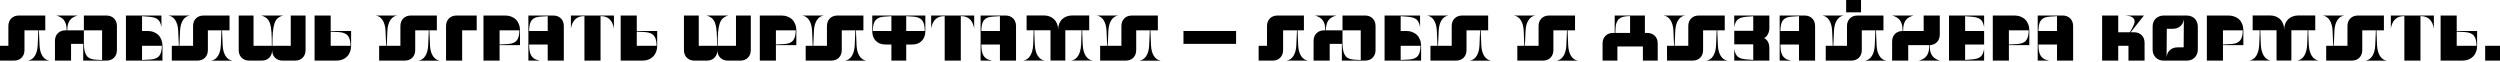
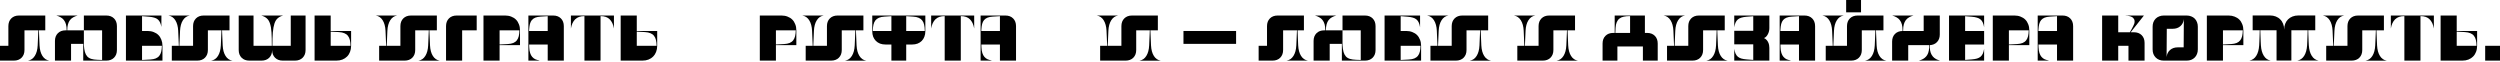
<svg xmlns="http://www.w3.org/2000/svg" width="1240" height="31" viewBox="0 0 1240 31" fill="none">
  <path d="M0 30.064V22.716H4.153V12.971C4.153 11.374 4.633 10.096 5.591 9.137C6.55 8.179 7.827 7.7 9.425 7.7H22.46V15.048H19.297L19.617 22.524C19.723 24.654 20.192 26.379 21.022 27.7C21.853 29.02 22.961 29.798 24.345 30.032L24.537 30.064H13.77L13.962 30.032C15.346 29.798 16.454 29.02 17.284 27.7C18.115 26.379 18.584 24.654 18.69 22.524L19.01 15.048H12.141V24.792C12.141 26.39 11.661 27.668 10.703 28.626C9.744 29.585 8.466 30.064 6.869 30.064H0Z" fill="black" />
  <path d="M27.256 30.064V20.32C27.256 18.722 27.736 17.444 28.694 16.486C29.653 15.527 30.931 15.048 32.528 15.048H33.071C33.071 13.877 32.954 12.875 32.72 12.045C32.486 11.214 32.145 10.522 31.697 9.968C31.271 9.393 30.739 8.935 30.1 8.594C29.482 8.232 28.79 7.945 28.023 7.732L27.832 7.7H38.598L38.407 7.732C37.64 7.945 36.937 8.232 36.298 8.594C35.68 8.935 35.148 9.393 34.701 9.968C34.275 10.522 33.944 11.214 33.71 12.045C33.476 12.875 33.359 13.877 33.359 15.048H41.602V7.7H52.72C54.317 7.7 55.595 8.179 56.554 9.137C57.512 10.096 57.991 11.374 57.991 12.971V24.792C57.991 26.39 57.512 27.668 56.554 28.626C55.595 29.585 54.317 30.064 52.72 30.064H41.282V21.757H35.244V30.064H27.256ZM41.602 22.396C41.687 23.738 41.857 24.867 42.113 25.783C42.368 26.677 42.752 27.412 43.263 27.987C43.774 28.541 44.434 28.946 45.244 29.201C46.074 29.457 47.086 29.606 48.279 29.649L50.643 29.744V15.048H41.602V22.396Z" fill="black" />
-   <path d="M62.465 7.7H80.069V13.546L80.037 13.355C79.888 12.481 79.675 11.747 79.398 11.15C79.121 10.533 78.749 10.032 78.28 9.649C77.811 9.244 77.226 8.946 76.523 8.754C75.841 8.541 75 8.392 73.999 8.307L70.453 8.019V15.367H73.264C74.35 15.367 75.341 15.549 76.235 15.911C77.151 16.251 77.929 16.741 78.568 17.38C79.207 18.019 79.696 18.797 80.037 19.712C80.399 20.607 80.58 21.598 80.58 22.684V30.064H62.465V7.7ZM70.453 22.716V29.744L74.51 29.521C75.618 29.457 76.534 29.276 77.258 28.978C78.003 28.658 78.589 28.222 79.015 27.668C79.462 27.093 79.782 26.401 79.973 25.591C80.165 24.761 80.272 23.802 80.293 22.716H70.453Z" fill="black" />
+   <path d="M62.465 7.7H80.069L80.037 13.355C79.888 12.481 79.675 11.747 79.398 11.15C79.121 10.533 78.749 10.032 78.28 9.649C77.811 9.244 77.226 8.946 76.523 8.754C75.841 8.541 75 8.392 73.999 8.307L70.453 8.019V15.367H73.264C74.35 15.367 75.341 15.549 76.235 15.911C77.151 16.251 77.929 16.741 78.568 17.38C79.207 18.019 79.696 18.797 80.037 19.712C80.399 20.607 80.58 21.598 80.58 22.684V30.064H62.465V7.7ZM70.453 22.716V29.744L74.51 29.521C75.618 29.457 76.534 29.276 77.258 28.978C78.003 28.658 78.589 28.222 79.015 27.668C79.462 27.093 79.782 26.401 79.973 25.591C80.165 24.761 80.272 23.802 80.293 22.716H70.453Z" fill="black" />
  <path d="M115.378 30.096L115.186 30.064C113.801 29.83 112.694 29.052 111.863 27.732C111.032 26.411 110.564 24.686 110.457 22.556L110.138 15.048H113.844V7.7H101.032C99.435 7.7 98.157 8.179 97.198 9.137C96.24 10.096 95.761 11.374 95.761 12.971V22.716H88.988L89.307 15.24C89.414 13.11 89.882 11.384 90.713 10.064C91.544 8.743 92.651 7.966 94.036 7.732L94.227 7.7H83.46L83.652 7.732C85.037 7.966 86.144 8.743 86.975 10.064C87.806 11.384 88.274 13.11 88.381 15.24L88.7 22.716H85.218V30.064H97.838C99.435 30.064 100.713 29.585 101.671 28.626C102.63 27.668 103.109 26.39 103.109 24.792V15.048H109.85L109.531 22.556C109.424 24.686 108.956 26.411 108.125 27.732C107.294 29.052 106.187 29.83 104.802 30.064L104.611 30.096H115.378Z" fill="black" />
  <path d="M118.4 24.792V7.7H125.748V22.716H134.821C134.821 20.053 134.768 17.838 134.662 16.07C134.555 14.303 134.31 12.854 133.927 11.725C133.565 10.575 133.032 9.702 132.329 9.105C131.648 8.488 130.732 8.019 129.582 7.7H140.476C139.369 7.977 138.464 8.424 137.761 9.042C137.058 9.638 136.515 10.511 136.131 11.661C135.748 12.812 135.482 14.281 135.333 16.07C135.184 17.838 135.109 20.053 135.109 22.716H144.214V7.7H151.563V24.792C151.563 26.39 151.084 27.668 150.125 28.626C149.167 29.585 147.889 30.064 146.291 30.064H140.253C138.655 30.064 137.377 29.585 136.419 28.626C135.46 27.668 134.981 26.39 134.981 24.792C134.981 26.39 134.502 27.668 133.544 28.626C132.585 29.585 131.307 30.064 129.71 30.064H123.671C122.074 30.064 120.796 29.585 119.837 28.626C118.879 27.668 118.4 26.39 118.4 24.792Z" fill="black" />
  <path d="M156.035 30.064H166.833C167.92 30.064 168.91 29.894 169.805 29.553C170.72 29.191 171.498 28.69 172.137 28.051C172.776 27.412 173.266 26.645 173.607 25.751C173.969 24.835 174.15 23.834 174.15 22.748V15.367H164.022V7.7H156.035V30.064ZM164.022 22.716V15.687L168.079 15.911C169.187 15.975 170.103 16.166 170.827 16.486C171.572 16.784 172.158 17.221 172.584 17.796C173.031 18.349 173.351 19.042 173.543 19.872C173.734 20.682 173.841 21.63 173.862 22.716H164.022Z" fill="black" />
  <path d="M218.213 30.096L218.022 30.064C216.637 29.83 215.53 29.052 214.699 27.732C213.868 26.411 213.4 24.686 213.293 22.556L212.974 15.048H216.68V7.7H203.868C202.271 7.7 200.993 8.179 200.034 9.137C199.076 10.096 198.597 11.374 198.597 12.971V22.716H191.823L192.143 15.24C192.249 13.11 192.718 11.384 193.549 10.064C194.379 8.743 195.487 7.966 196.871 7.732L197.063 7.7H186.296L186.488 7.732C187.872 7.966 188.98 8.743 189.811 10.064C190.641 11.384 191.11 13.11 191.216 15.24L191.536 22.716H188.053V30.064H200.673C202.271 30.064 203.549 29.585 204.507 28.626C205.466 27.668 205.945 26.39 205.945 24.792V15.048H212.686L212.367 22.556C212.26 24.686 211.792 26.411 210.961 27.732C210.13 29.052 209.023 29.83 207.638 30.064L207.447 30.096H218.213Z" fill="black" />
  <path d="M221.235 12.971C221.235 11.374 221.715 10.096 222.673 9.137C223.632 8.179 224.91 7.7 226.507 7.7H236.443V15.048H229.223V30.064H221.235V12.971Z" fill="black" />
  <path d="M239.807 7.7H250.606C251.692 7.7 252.683 7.881 253.577 8.243C254.493 8.584 255.27 9.074 255.909 9.712C256.548 10.351 257.038 11.129 257.379 12.045C257.741 12.939 257.922 13.93 257.922 15.016V22.396H247.794V30.064H239.807V7.7ZM247.794 15.048V22.077L251.852 21.853C252.959 21.789 253.875 21.608 254.599 21.31C255.345 20.991 255.931 20.554 256.357 20C256.804 19.425 257.123 18.733 257.315 17.923C257.507 17.093 257.613 16.134 257.635 15.048H247.794Z" fill="black" />
  <path d="M262.08 30.064V7.7H274.381C275.978 7.7 277.256 8.179 278.214 9.137C279.173 10.096 279.652 11.374 279.652 12.971V30.064H271.665V22.077H262.464L262.496 23.355C262.538 24.526 262.687 25.506 262.943 26.294C263.198 27.082 263.55 27.732 263.997 28.243C264.444 28.754 264.956 29.137 265.531 29.393C266.127 29.649 266.755 29.83 267.416 29.936L267.575 30.064H262.08ZM271.665 15.367V8.019L268.151 8.243C267.086 8.307 266.202 8.477 265.499 8.754C264.817 9.031 264.253 9.425 263.805 9.936C263.38 10.447 263.06 11.097 262.847 11.885C262.655 12.652 262.528 13.568 262.464 14.633L262.432 15.367H271.665Z" fill="black" />
  <path d="M283.173 7.7H304.515V14.185L304.483 13.994C304.163 12.119 303.471 10.65 302.406 9.585C301.362 8.52 299.85 7.987 297.869 7.987V30.064H289.882V7.987C287.901 7.987 286.368 8.52 285.281 9.585C284.216 10.65 283.524 12.119 283.205 13.994L283.173 14.185V7.7Z" fill="black" />
  <path d="M307.855 30.064H318.653C319.74 30.064 320.73 29.894 321.625 29.553C322.541 29.191 323.318 28.69 323.957 28.051C324.596 27.412 325.086 26.645 325.427 25.751C325.789 24.835 325.97 23.834 325.97 22.748V15.367H315.842V7.7H307.855V30.064ZM315.842 22.716V15.687L319.899 15.911C321.007 15.975 321.923 16.166 322.647 16.486C323.393 16.784 323.978 17.221 324.404 17.796C324.852 18.349 325.171 19.042 325.363 19.872C325.554 20.682 325.661 21.63 325.682 22.716H315.842Z" fill="black" />
-   <path d="M339.235 24.792V7.7H346.583V22.716H355.656C355.656 20.053 355.603 17.838 355.497 16.07C355.39 14.303 355.145 12.854 354.762 11.725C354.4 10.575 353.867 9.702 353.164 9.105C352.483 8.488 351.567 8.019 350.417 7.7H361.311C360.204 7.977 359.299 8.424 358.596 9.042C357.893 9.638 357.35 10.511 356.966 11.661C356.583 12.812 356.317 14.281 356.168 16.07C356.018 17.838 355.944 20.053 355.944 22.716H365.049V7.7H372.398V24.792C372.398 26.39 371.918 27.668 370.96 28.626C370.001 29.585 368.723 30.064 367.126 30.064H361.088C359.49 30.064 358.212 29.585 357.254 28.626C356.295 27.668 355.816 26.39 355.816 24.792C355.816 26.39 355.337 27.668 354.378 28.626C353.42 29.585 352.142 30.064 350.545 30.064H344.506C342.909 30.064 341.631 29.585 340.672 28.626C339.714 27.668 339.235 26.39 339.235 24.792Z" fill="black" />
  <path d="M376.869 7.7H387.668C388.755 7.7 389.745 7.881 390.639 8.243C391.555 8.584 392.333 9.074 392.972 9.712C393.611 10.351 394.101 11.129 394.441 12.045C394.804 12.939 394.985 13.93 394.985 15.016V22.396H384.857V30.064H376.869V7.7ZM384.857 15.048V22.077L388.914 21.853C390.022 21.789 390.938 21.608 391.662 21.31C392.407 20.991 392.993 20.554 393.419 20C393.866 19.425 394.186 18.733 394.378 17.923C394.569 17.093 394.676 16.134 394.697 15.048H384.857Z" fill="black" />
  <path d="M429.782 30.096L429.59 30.064C428.206 29.83 427.098 29.052 426.267 27.732C425.437 26.411 424.968 24.686 424.862 22.556L424.542 15.048H428.248V7.7H415.437C413.839 7.7 412.561 8.179 411.603 9.137C410.644 10.096 410.165 11.374 410.165 12.971V22.716H403.392L403.711 15.24C403.818 13.11 404.286 11.384 405.117 10.064C405.948 8.743 407.055 7.966 408.44 7.732L408.632 7.7H397.865L398.056 7.732C399.441 7.966 400.548 8.743 401.379 10.064C402.21 11.384 402.678 13.11 402.785 15.24L403.104 22.716H399.622V30.064H412.242C413.839 30.064 415.117 29.585 416.076 28.626C417.034 27.668 417.513 26.39 417.513 24.792V15.048H424.255L423.935 22.556C423.829 24.686 423.36 26.411 422.529 27.732C421.699 29.052 420.591 29.83 419.207 30.064L419.015 30.096H429.782Z" fill="black" />
  <path d="M432.644 7.7H458.97V15.527C458.97 16.507 458.81 17.401 458.491 18.211C458.193 19.02 457.756 19.712 457.181 20.288C456.606 20.863 455.914 21.31 455.104 21.63C454.295 21.928 453.4 22.077 452.421 22.077H449.481V30.064H442.133V22.077H439.194C438.214 22.077 437.319 21.928 436.51 21.63C435.701 21.31 435.008 20.863 434.433 20.288C433.858 19.712 433.411 19.02 433.091 18.211C432.793 17.401 432.644 16.507 432.644 15.527V7.7ZM458.683 15.367V15.048C458.661 13.962 458.555 13.014 458.363 12.204C458.171 11.374 457.852 10.682 457.405 10.128C456.979 9.574 456.393 9.137 455.647 8.818C454.923 8.498 454.007 8.307 452.9 8.243L449.481 8.019V15.367H458.683ZM442.133 15.367V8.019L438.714 8.243C437.607 8.307 436.68 8.498 435.935 8.818C435.211 9.137 434.625 9.574 434.178 10.128C433.752 10.682 433.443 11.374 433.251 12.204C433.059 13.014 432.953 13.962 432.932 15.048V15.367H442.133Z" fill="black" />
  <path d="M461.856 7.7H483.198V14.185L483.166 13.994C482.847 12.119 482.155 10.65 481.09 9.585C480.046 8.52 478.534 7.987 476.553 7.987V30.064H468.566V7.987C466.585 7.987 465.051 8.52 463.965 9.585C462.9 10.65 462.208 12.119 461.888 13.994L461.856 14.185V7.7Z" fill="black" />
  <path d="M486.378 30.064V7.7H498.679C500.276 7.7 501.554 8.179 502.513 9.137C503.471 10.096 503.95 11.374 503.95 12.971V30.064H495.963V22.077H486.762L486.794 23.355C486.836 24.526 486.985 25.506 487.241 26.294C487.497 27.082 487.848 27.732 488.295 28.243C488.743 28.754 489.254 29.137 489.829 29.393C490.425 29.649 491.054 29.83 491.714 29.936L491.874 30.064H486.378ZM495.963 15.367V8.019L492.449 8.243C491.384 8.307 490.5 8.477 489.797 8.754C489.115 9.031 488.551 9.425 488.104 9.936C487.678 10.447 487.358 11.097 487.145 11.885C486.953 12.652 486.826 13.568 486.762 14.633L486.73 15.367H495.963Z" fill="black" />
-   <path d="M507.471 30.032L507.663 30C509.047 29.766 510.155 28.988 510.985 27.668C511.816 26.347 512.295 24.622 512.423 22.492C512.466 21.811 512.498 21.182 512.519 20.607C512.54 20.011 512.561 19.425 512.583 18.85C512.604 18.275 512.625 17.678 512.647 17.061C512.668 16.443 512.689 15.761 512.711 15.016H509.196V7.668H517.79C518.855 7.668 519.814 7.838 520.666 8.179C521.539 8.52 522.274 8.999 522.87 9.617C523.488 10.213 523.967 10.948 524.308 11.821C524.649 12.673 524.819 13.632 524.819 14.697C524.819 13.632 524.99 12.673 525.33 11.821C525.671 10.948 526.14 10.213 526.736 9.617C527.354 8.999 528.099 8.52 528.973 8.179C529.846 7.838 530.804 7.668 531.848 7.668H540.251V15.016H536.768C536.79 15.761 536.811 16.443 536.832 17.061C536.853 17.678 536.875 18.275 536.896 18.85C536.917 19.425 536.939 20.011 536.96 20.607C536.981 21.182 537.013 21.811 537.056 22.492C537.184 24.622 537.663 26.347 538.493 27.668C539.324 28.988 540.432 29.766 541.816 30L542.008 30.032H531.241L531.433 30C532.817 29.766 533.925 28.988 534.755 27.668C535.586 26.347 536.065 24.622 536.193 22.492C536.236 21.811 536.268 21.182 536.289 20.607C536.31 20.011 536.332 19.425 536.353 18.85C536.374 18.275 536.395 17.678 536.417 17.061C536.438 16.443 536.459 15.761 536.481 15.016H528.398V30.032H521.049V15.016H512.998C513.019 15.761 513.041 16.443 513.062 17.061C513.083 17.678 513.105 18.275 513.126 18.85C513.147 19.425 513.169 20.011 513.19 20.607C513.211 21.182 513.243 21.811 513.286 22.492C513.413 24.622 513.893 26.347 514.723 27.668C515.554 28.988 516.662 29.766 518.046 30L518.238 30.032H507.471Z" fill="black" />
  <path d="M575.83 30.096L575.638 30.064C574.254 29.83 573.146 29.052 572.315 27.732C571.485 26.411 571.016 24.686 570.91 22.556L570.59 15.048H574.296V7.7H561.485C559.887 7.7 558.609 8.179 557.651 9.137C556.692 10.096 556.213 11.374 556.213 12.971V22.716H549.44L549.759 15.24C549.866 13.11 550.335 11.384 551.165 10.064C551.996 8.743 553.103 7.966 554.488 7.732L554.68 7.7H543.913L544.104 7.732C545.489 7.966 546.597 8.743 547.427 10.064C548.258 11.384 548.726 13.11 548.833 15.24L549.152 22.716H545.67V30.064H558.29C559.887 30.064 561.165 29.585 562.124 28.626C563.082 27.668 563.561 26.39 563.561 24.792V15.048H570.303L569.983 22.556C569.877 24.686 569.408 26.411 568.577 27.732C567.747 29.052 566.639 29.83 565.255 30.064L565.063 30.096H575.83Z" fill="black" />
  <path d="M587 15.367H613.103V21.757H587V15.367Z" fill="black" />
  <path d="M624.284 30.064V22.716H628.438V12.971C628.438 11.374 628.917 10.096 629.876 9.137C630.834 8.179 632.112 7.7 633.709 7.7H646.745V15.048H643.582L643.901 22.524C644.008 24.654 644.476 26.379 645.307 27.7C646.138 29.02 647.245 29.798 648.63 30.032L648.821 30.064H638.054L638.246 30.032C639.631 29.798 640.738 29.02 641.569 27.7C642.4 26.379 642.868 24.654 642.975 22.524L643.294 15.048H636.425V24.792C636.425 26.39 635.946 27.668 634.987 28.626C634.029 29.585 632.751 30.064 631.154 30.064H624.284Z" fill="black" />
  <path d="M651.541 30.064V20.32C651.541 18.722 652.02 17.444 652.979 16.486C653.937 15.527 655.215 15.048 656.813 15.048H657.356C657.356 13.877 657.238 12.875 657.004 12.045C656.77 11.214 656.429 10.522 655.982 9.968C655.556 9.393 655.023 8.935 654.384 8.594C653.767 8.232 653.074 7.945 652.308 7.732L652.116 7.7H662.883L662.691 7.732C661.924 7.945 661.221 8.232 660.582 8.594C659.965 8.935 659.432 9.393 658.985 9.968C658.559 10.522 658.229 11.214 657.995 12.045C657.76 12.875 657.643 13.877 657.643 15.048H665.886V7.7H677.004C678.602 7.7 679.88 8.179 680.838 9.137C681.797 10.096 682.276 11.374 682.276 12.971V24.792C682.276 26.39 681.797 27.668 680.838 28.626C679.88 29.585 678.602 30.064 677.004 30.064H665.567V21.757H659.528V30.064H651.541ZM665.886 22.396C665.971 23.738 666.142 24.867 666.397 25.783C666.653 26.677 667.036 27.412 667.547 27.987C668.059 28.541 668.719 28.946 669.528 29.201C670.359 29.457 671.371 29.606 672.563 29.649L674.928 29.744V15.048H665.886V22.396Z" fill="black" />
  <path d="M686.75 7.7H704.354V13.546L704.322 13.355C704.173 12.481 703.96 11.747 703.683 11.15C703.406 10.533 703.033 10.032 702.564 9.649C702.096 9.244 701.51 8.946 700.807 8.754C700.126 8.541 699.284 8.392 698.283 8.307L694.737 8.019V15.367H697.548C698.635 15.367 699.625 15.549 700.52 15.911C701.436 16.251 702.213 16.741 702.852 17.38C703.491 18.019 703.981 18.797 704.322 19.712C704.684 20.607 704.865 21.598 704.865 22.684V30.064H686.75V7.7ZM694.737 22.716V29.744L698.794 29.521C699.902 29.457 700.818 29.276 701.542 28.978C702.288 28.658 702.873 28.222 703.299 27.668C703.747 27.093 704.066 26.401 704.258 25.591C704.449 24.761 704.556 23.802 704.577 22.716H694.737Z" fill="black" />
  <path d="M739.662 30.096L739.47 30.064C738.086 29.83 736.978 29.052 736.148 27.732C735.317 26.411 734.848 24.686 734.742 22.556L734.422 15.048H738.128V7.7H725.317C723.719 7.7 722.441 8.179 721.483 9.137C720.525 10.096 720.045 11.374 720.045 12.971V22.716H713.272L713.592 15.24C713.698 13.11 714.167 11.384 714.997 10.064C715.828 8.743 716.936 7.966 718.32 7.732L718.512 7.7H707.745L707.937 7.732C709.321 7.966 710.429 8.743 711.259 10.064C712.09 11.384 712.559 13.11 712.665 15.24L712.985 22.716H709.502V30.064H722.122C723.719 30.064 724.997 29.585 725.956 28.626C726.914 27.668 727.394 26.39 727.394 24.792V15.048H734.135L733.815 22.556C733.709 24.686 733.24 26.411 732.41 27.732C731.579 29.052 730.471 29.83 729.087 30.064L728.895 30.096H739.662Z" fill="black" />
  <path d="M782.749 30.096L782.558 30.064C781.173 29.83 780.066 29.052 779.235 27.732C778.404 26.411 777.936 24.686 777.829 22.556L777.51 15.048H781.216V7.7H768.404C766.807 7.7 765.529 8.179 764.57 9.137C763.612 10.096 763.133 11.374 763.133 12.971V22.716H756.36L756.679 15.24C756.786 13.11 757.254 11.384 758.085 10.064C758.915 8.743 760.023 7.966 761.407 7.732L761.599 7.7H750.832L751.024 7.732C752.409 7.966 753.516 8.743 754.347 10.064C755.177 11.384 755.646 13.11 755.753 15.24L756.072 22.716H752.59V30.064H765.209C766.807 30.064 768.085 29.585 769.043 28.626C770.002 27.668 770.481 26.39 770.481 24.792V15.048H777.222L776.903 22.556C776.796 24.686 776.328 26.411 775.497 27.732C774.666 29.052 773.559 29.83 772.174 30.064L771.983 30.096H782.749Z" fill="black" />
  <path d="M808.521 7.987H808.233C807.147 7.987 806.188 8.083 805.358 8.275C804.527 8.445 803.824 8.754 803.249 9.201C802.674 9.649 802.227 10.245 801.907 10.991C801.588 11.736 801.396 12.662 801.332 13.77L801.204 16.326H808.521V7.987ZM800.885 16.326V7.7H815.869V16.326H816.955C818.552 16.326 819.83 16.805 820.789 17.764C821.747 18.722 822.227 20 822.227 21.598V30.064H814.878V23.035H802.227V30.064H794.878V21.598C794.878 20 795.358 18.722 796.316 17.764C797.274 16.805 798.552 16.326 800.15 16.326H800.885Z" fill="black" />
  <path d="M857.006 30.096L856.814 30.064C855.43 29.83 854.322 29.052 853.491 27.732C852.661 26.411 852.192 24.686 852.086 22.556L851.766 15.048H855.472V7.7H842.661C841.063 7.7 839.785 8.179 838.827 9.137C837.868 10.096 837.389 11.374 837.389 12.971V22.716H830.616L830.935 15.24C831.042 13.11 831.511 11.384 832.341 10.064C833.172 8.743 834.279 7.966 835.664 7.732L835.856 7.7H825.089L825.281 7.732C826.665 7.966 827.773 8.743 828.603 10.064C829.434 11.384 829.902 13.11 830.009 15.24L830.328 22.716H826.846V30.064H839.466C841.063 30.064 842.341 29.585 843.3 28.626C844.258 27.668 844.737 26.39 844.737 24.792V15.048H851.479L851.159 22.556C851.053 24.686 850.584 26.411 849.753 27.732C848.923 29.052 847.815 29.83 846.431 30.064L846.239 30.096H857.006Z" fill="black" />
  <path d="M869.613 15.272V8.051L866.258 8.307C865.278 8.392 864.437 8.541 863.734 8.754C863.031 8.946 862.445 9.244 861.977 9.649C861.508 10.032 861.136 10.533 860.859 11.15C860.582 11.747 860.369 12.481 860.22 13.355L860.188 13.546V7.7H877.6V13.962C877.6 14.409 877.547 14.888 877.44 15.399C877.334 15.889 877.163 16.369 876.929 16.837C876.716 17.284 876.439 17.7 876.098 18.083C875.779 18.445 875.395 18.712 874.948 18.882C875.459 19.095 875.875 19.393 876.194 19.776C876.535 20.139 876.812 20.543 877.025 20.991C877.238 21.416 877.387 21.874 877.472 22.364C877.557 22.833 877.6 23.291 877.6 23.738V30.064H860.188V24.217L860.22 24.409C860.369 25.282 860.582 26.028 860.859 26.645C861.136 27.242 861.508 27.742 861.977 28.147C862.445 28.53 863.031 28.829 863.734 29.042C864.437 29.233 865.278 29.372 866.258 29.457L869.613 29.713V21.981H860.188V15.272H869.613Z" fill="black" />
  <path d="M882.714 30.064V7.7H895.015C896.612 7.7 897.89 8.179 898.849 9.137C899.807 10.096 900.286 11.374 900.286 12.971V30.064H892.299V22.077H883.098L883.13 23.355C883.172 24.526 883.321 25.506 883.577 26.294C883.832 27.082 884.184 27.732 884.631 28.243C885.079 28.754 885.59 29.137 886.165 29.393C886.761 29.649 887.39 29.83 888.05 29.936L888.21 30.064H882.714ZM892.299 15.367V8.019L888.785 8.243C887.72 8.307 886.836 8.477 886.133 8.754C885.451 9.031 884.887 9.425 884.44 9.936C884.014 10.447 883.694 11.097 883.481 11.885C883.289 12.652 883.162 13.568 883.098 14.633L883.066 15.367H892.299Z" fill="black" />
  <path d="M903.807 7.7H914.574L914.382 7.732C912.998 7.966 911.89 8.743 911.059 10.064C910.229 11.384 909.76 13.11 909.654 15.24L909.334 22.716H916.107V12.971C916.107 11.374 916.586 10.096 917.545 9.137C918.503 8.179 919.781 7.7 921.379 7.7H934.19V15.048H930.484L930.804 22.556C930.91 24.686 931.379 26.411 932.21 27.732C933.04 29.052 934.148 29.83 935.532 30.064L935.724 30.096H924.957L925.149 30.064C926.533 29.83 927.641 29.052 928.471 27.732C929.302 26.411 929.771 24.686 929.877 22.556L930.197 15.048H923.456V24.792C923.456 26.39 922.976 27.668 922.018 28.626C921.059 29.585 919.781 30.064 918.184 30.064H905.564V22.716H909.047L908.727 15.24C908.621 13.11 908.152 11.384 907.321 10.064C906.491 8.743 905.383 7.966 903.999 7.732L903.807 7.7ZM923.072 0V6.102H915.692V0H923.072Z" fill="black" />
  <path d="M938.427 7.7H949.193L949.002 7.732C948.235 7.945 947.532 8.232 946.893 8.594C946.275 8.935 945.743 9.393 945.296 9.968C944.87 10.522 944.54 11.214 944.305 12.045C944.071 12.875 943.954 13.877 943.954 15.048V15.367H954.146V7.7H962.133V17.125C962.133 18.658 961.675 19.904 960.759 20.863C959.864 21.8 958.672 22.311 957.181 22.396V23.706C957.245 24.686 957.404 25.538 957.66 26.262C957.937 26.965 958.288 27.561 958.714 28.051C959.14 28.541 959.641 28.946 960.216 29.265C960.812 29.585 961.472 29.84 962.197 30.032L962.388 30.064H951.653L951.845 30.032C952.569 29.84 953.219 29.585 953.794 29.265C954.39 28.946 954.902 28.541 955.328 28.051C955.775 27.561 956.126 26.965 956.382 26.262C956.638 25.538 956.797 24.686 956.861 23.706V22.396H946.478V30.064H938.491V20.639C938.491 19.063 938.959 17.796 939.896 16.837C940.855 15.879 942.111 15.389 943.666 15.367V15.048C943.666 13.877 943.549 12.875 943.315 12.045C943.08 11.214 942.74 10.522 942.292 9.968C941.866 9.393 941.334 8.935 940.695 8.594C940.077 8.232 939.385 7.945 938.618 7.732L938.427 7.7Z" fill="black" />
  <path d="M966.713 7.7H984.125V13.546L984.093 13.355C983.944 12.481 983.731 11.747 983.454 11.15C983.177 10.533 982.804 10.032 982.336 9.649C981.867 9.244 981.281 8.946 980.578 8.754C979.897 8.541 979.056 8.392 978.055 8.307L974.7 8.051V15.367H984.125V22.077H974.7V29.713L978.055 29.457C979.056 29.372 979.897 29.233 980.578 29.042C981.281 28.829 981.867 28.53 982.336 28.147C982.804 27.742 983.177 27.242 983.454 26.645C983.731 26.028 983.944 25.282 984.093 24.409L984.125 24.217V30.064H966.713V7.7Z" fill="black" />
  <path d="M988.424 7.7H999.223C1000.31 7.7 1001.3 7.881 1002.19 8.243C1003.11 8.584 1003.89 9.074 1004.53 9.712C1005.17 10.351 1005.66 11.129 1006 12.045C1006.36 12.939 1006.54 13.93 1006.54 15.016V22.396H996.411V30.064H988.424V7.7ZM996.411 15.048V22.077L1000.47 21.853C1001.58 21.789 1002.49 21.608 1003.22 21.31C1003.96 20.991 1004.55 20.554 1004.97 20C1005.42 19.425 1005.74 18.733 1005.93 17.923C1006.12 17.093 1006.23 16.134 1006.25 15.048H996.411Z" fill="black" />
  <path d="M1010.7 30.064V7.7H1023C1024.6 7.7 1025.87 8.179 1026.83 9.137C1027.79 10.096 1028.27 11.374 1028.27 12.971V30.064H1020.28V22.077H1011.08L1011.11 23.355C1011.16 24.526 1011.3 25.506 1011.56 26.294C1011.82 27.082 1012.17 27.732 1012.61 28.243C1013.06 28.754 1013.57 29.137 1014.15 29.393C1014.74 29.649 1015.37 29.83 1016.03 29.936L1016.19 30.064H1010.7ZM1020.28 15.367V8.019L1016.77 8.243C1015.7 8.307 1014.82 8.477 1014.12 8.754C1013.43 9.031 1012.87 9.425 1012.42 9.936C1012 10.447 1011.68 11.097 1011.46 11.885C1011.27 12.652 1011.14 13.568 1011.08 14.633L1011.05 15.367H1020.28Z" fill="black" />
  <path d="M1042.65 7.7H1050.64V16.006H1056.42L1057.45 14.153C1057.66 13.77 1057.86 13.387 1058.05 13.003C1058.27 12.62 1058.44 12.236 1058.56 11.853C1058.69 11.47 1058.76 11.086 1058.76 10.703C1058.78 10.319 1058.7 9.936 1058.53 9.553C1058.43 9.34 1058.28 9.137 1058.09 8.946C1057.91 8.733 1057.67 8.552 1057.35 8.403C1057.03 8.232 1056.64 8.094 1056.17 7.987C1055.7 7.859 1055.11 7.785 1054.41 7.764L1054.22 7.7H1063.39L1056.81 16.006H1058.44C1060.03 16.006 1061.31 16.486 1062.27 17.444C1063.23 18.403 1063.71 19.681 1063.71 21.278V30.064H1055.72V22.716H1050.64V30.064H1042.65V7.7Z" fill="black" />
  <path d="M1067.7 13.259C1067.7 12.428 1067.82 11.672 1068.08 10.991C1068.36 10.309 1068.74 9.723 1069.23 9.233C1069.72 8.743 1070.31 8.371 1070.99 8.115C1071.67 7.838 1072.42 7.7 1073.26 7.7H1084.57C1085.4 7.7 1086.15 7.838 1086.83 8.115C1087.52 8.371 1088.1 8.743 1088.59 9.233C1089.08 9.723 1089.45 10.309 1089.71 10.991C1089.99 11.672 1090.12 12.428 1090.12 13.259V24.505C1090.12 25.335 1089.99 26.092 1089.71 26.773C1089.45 27.455 1089.08 28.041 1088.59 28.53C1088.1 29.02 1087.52 29.404 1086.83 29.681C1086.15 29.936 1085.4 30.064 1084.57 30.064H1073.26C1072.42 30.064 1071.67 29.936 1070.99 29.681C1070.31 29.404 1069.72 29.02 1069.23 28.53C1068.74 28.041 1068.36 27.455 1068.08 26.773C1067.82 26.092 1067.7 25.335 1067.7 24.505V13.259ZM1080.19 23.483H1083.1L1083.19 9.489C1083.02 10.959 1082.44 12.13 1081.43 13.003C1080.45 13.855 1079.19 14.281 1077.63 14.281H1074.73L1074.63 28.275C1074.8 26.805 1075.37 25.644 1076.35 24.792C1077.36 23.919 1078.63 23.483 1080.19 23.483Z" fill="black" />
  <path d="M1094.6 7.7H1105.4C1106.48 7.7 1107.47 7.881 1108.37 8.243C1109.28 8.584 1110.06 9.074 1110.7 9.712C1111.34 10.351 1111.83 11.129 1112.17 12.045C1112.53 12.939 1112.71 13.93 1112.71 15.016V22.396H1102.59V30.064H1094.6V7.7ZM1102.59 15.048V22.077L1106.64 21.853C1107.75 21.789 1108.67 21.608 1109.39 21.31C1110.14 20.991 1110.72 20.554 1111.15 20C1111.6 19.425 1111.91 18.733 1112.11 17.923C1112.3 17.093 1112.4 16.134 1112.43 15.048H1102.59Z" fill="black" />
  <path d="M1115.59 30.032L1115.79 30C1117.17 29.766 1118.28 28.988 1119.11 27.668C1119.94 26.347 1120.42 24.622 1120.55 22.492C1120.59 21.811 1120.62 21.182 1120.64 20.607C1120.66 20.011 1120.68 19.425 1120.71 18.85C1120.73 18.275 1120.75 17.678 1120.77 17.061C1120.79 16.443 1120.81 15.761 1120.83 15.016H1117.32V7.668H1125.91C1126.98 7.668 1127.94 7.838 1128.79 8.179C1129.66 8.52 1130.4 8.999 1130.99 9.617C1131.61 10.213 1132.09 10.948 1132.43 11.821C1132.77 12.673 1132.94 13.632 1132.94 14.697C1132.94 13.632 1133.11 12.673 1133.45 11.821C1133.79 10.948 1134.26 10.213 1134.86 9.617C1135.48 8.999 1136.22 8.52 1137.1 8.179C1137.97 7.838 1138.93 7.668 1139.97 7.668H1148.37V15.016H1144.89C1144.91 15.761 1144.93 16.443 1144.95 17.061C1144.98 17.678 1145 18.275 1145.02 18.85C1145.04 19.425 1145.06 20.011 1145.08 20.607C1145.1 21.182 1145.14 21.811 1145.18 22.492C1145.31 24.622 1145.79 26.347 1146.62 27.668C1147.45 28.988 1148.55 29.766 1149.94 30L1150.13 30.032H1139.36L1139.56 30C1140.94 29.766 1142.05 28.988 1142.88 27.668C1143.71 26.347 1144.19 24.622 1144.32 22.492C1144.36 21.811 1144.39 21.182 1144.41 20.607C1144.43 20.011 1144.45 19.425 1144.48 18.85C1144.5 18.275 1144.52 17.678 1144.54 17.061C1144.56 16.443 1144.58 15.761 1144.6 15.016H1136.52V30.032H1129.17V15.016H1121.12C1121.14 15.761 1121.16 16.443 1121.18 17.061C1121.21 17.678 1121.23 18.275 1121.25 18.85C1121.27 19.425 1121.29 20.011 1121.31 20.607C1121.33 21.182 1121.37 21.811 1121.41 22.492C1121.54 24.622 1122.02 26.347 1122.85 27.668C1123.68 28.988 1124.78 29.766 1126.17 30L1126.36 30.032H1115.59Z" fill="black" />
  <path d="M1183.95 30.096L1183.76 30.064C1182.38 29.83 1181.27 29.052 1180.44 27.732C1179.61 26.411 1179.14 24.686 1179.03 22.556L1178.71 15.048H1182.42V7.7H1169.61C1168.01 7.7 1166.73 8.179 1165.77 9.137C1164.82 10.096 1164.34 11.374 1164.34 12.971V22.716H1157.56L1157.88 15.24C1157.99 13.11 1158.46 11.384 1159.29 10.064C1160.12 8.743 1161.23 7.966 1162.61 7.732L1162.8 7.7H1152.04L1152.23 7.732C1153.61 7.966 1154.72 8.743 1155.55 10.064C1156.38 11.384 1156.85 13.11 1156.96 15.24L1157.28 22.716H1153.79V30.064H1166.41C1168.01 30.064 1169.29 29.585 1170.25 28.626C1171.2 27.668 1171.68 26.39 1171.68 24.792V15.048H1178.43L1178.11 22.556C1178 24.686 1177.53 26.411 1176.7 27.732C1175.87 29.052 1174.76 29.83 1173.38 30.064L1173.19 30.096H1183.95Z" fill="black" />
  <path d="M1185.86 7.7H1207.2V14.185L1207.17 13.994C1206.85 12.119 1206.15 10.65 1205.09 9.585C1204.05 8.52 1202.53 7.987 1200.55 7.987V30.064H1192.57V7.987C1190.58 7.987 1189.05 8.52 1187.97 9.585C1186.9 10.65 1186.21 12.119 1185.89 13.994L1185.86 14.185V7.7Z" fill="black" />
  <path d="M1210.54 30.064H1221.34C1222.42 30.064 1223.41 29.894 1224.31 29.553C1225.22 29.191 1226 28.69 1226.64 28.051C1227.28 27.412 1227.77 26.645 1228.11 25.751C1228.47 24.835 1228.65 23.834 1228.65 22.748V15.367H1218.53V7.7H1210.54V30.064ZM1218.53 22.716V15.687L1222.58 15.911C1223.69 15.975 1224.61 16.166 1225.33 16.486C1226.08 16.784 1226.66 17.221 1227.09 17.796C1227.54 18.349 1227.85 19.042 1228.05 19.872C1228.24 20.682 1228.34 21.63 1228.37 22.716H1218.53Z" fill="black" />
  <path d="M1232.65 22.716H1240V30.064H1232.65V22.716Z" fill="black" />
</svg>